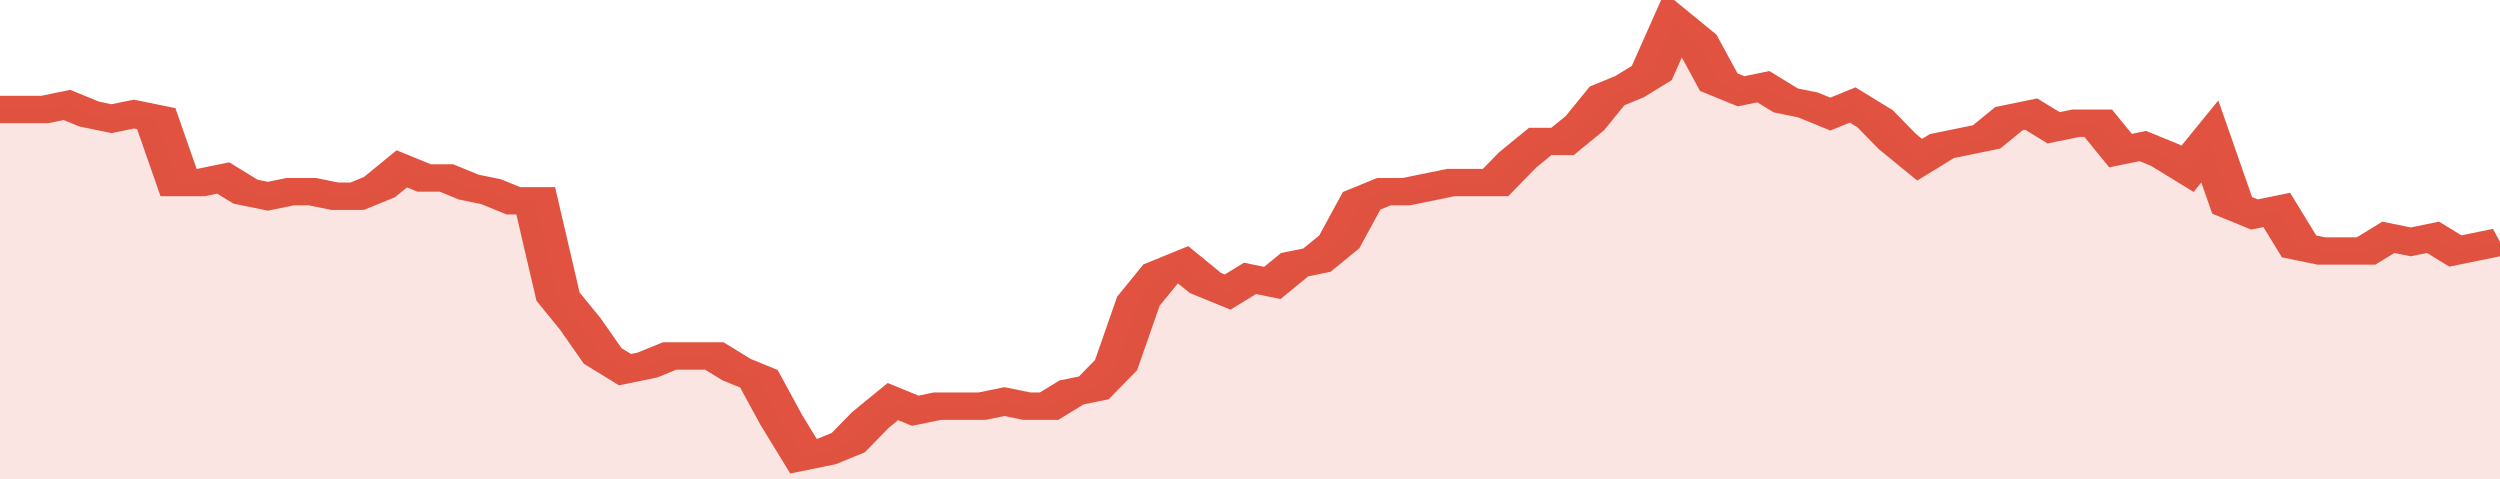
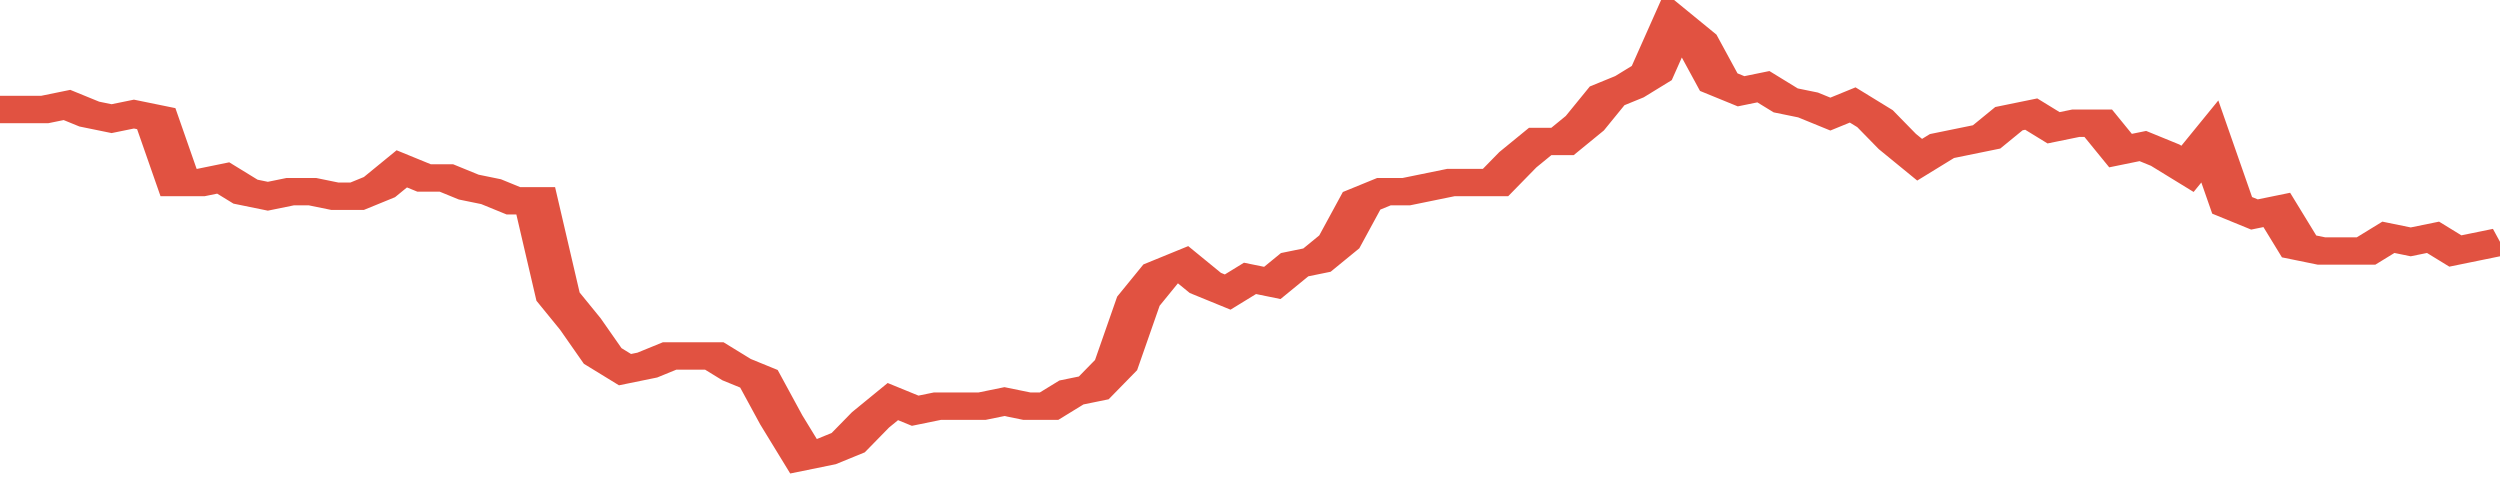
<svg xmlns="http://www.w3.org/2000/svg" viewBox="0 0 336 105" width="120" height="23" preserveAspectRatio="none">
  <polyline fill="none" stroke="#E15241" stroke-width="6" points="0, 24 3, 24 6, 24 9, 23 12, 25 15, 26 18, 25 21, 26 24, 40 27, 40 30, 39 33, 42 36, 43 39, 42 42, 42 45, 43 48, 43 51, 41 54, 37 57, 39 60, 39 63, 41 66, 42 69, 44 72, 44 75, 65 78, 71 81, 78 84, 81 87, 80 90, 78 93, 78 96, 78 99, 81 102, 83 105, 92 108, 100 111, 99 114, 97 117, 92 120, 88 123, 90 126, 89 129, 89 132, 89 135, 88 138, 89 141, 89 144, 86 147, 85 150, 80 153, 66 156, 60 159, 58 162, 62 165, 64 168, 61 171, 62 174, 58 177, 57 180, 53 183, 44 186, 42 189, 42 192, 41 195, 40 198, 40 201, 40 204, 35 207, 31 210, 31 213, 27 216, 21 219, 19 222, 16 225, 5 228, 9 231, 18 234, 20 237, 19 240, 22 243, 23 246, 25 249, 23 252, 26 255, 31 258, 35 261, 32 264, 31 267, 30 270, 26 273, 25 276, 28 279, 27 282, 27 285, 33 288, 32 291, 34 294, 37 297, 31 300, 45 303, 47 306, 46 309, 54 312, 55 315, 55 318, 55 321, 52 324, 53 327, 52 330, 55 333, 54 336, 53 336, 53 "> </polyline>
-   <polygon fill="#E15241" opacity="0.15" points="0, 105 0, 24 3, 24 6, 24 9, 23 12, 25 15, 26 18, 25 21, 26 24, 40 27, 40 30, 39 33, 42 36, 43 39, 42 42, 42 45, 43 48, 43 51, 41 54, 37 57, 39 60, 39 63, 41 66, 42 69, 44 72, 44 75, 65 78, 71 81, 78 84, 81 87, 80 90, 78 93, 78 96, 78 99, 81 102, 83 105, 92 108, 100 111, 99 114, 97 117, 92 120, 88 123, 90 126, 89 129, 89 132, 89 135, 88 138, 89 141, 89 144, 86 147, 85 150, 80 153, 66 156, 60 159, 58 162, 62 165, 64 168, 61 171, 62 174, 58 177, 57 180, 53 183, 44 186, 42 189, 42 192, 41 195, 40 198, 40 201, 40 204, 35 207, 31 210, 31 213, 27 216, 21 219, 19 222, 16 225, 5 228, 9 231, 18 234, 20 237, 19 240, 22 243, 23 246, 25 249, 23 252, 26 255, 31 258, 35 261, 32 264, 31 267, 30 270, 26 273, 25 276, 28 279, 27 282, 27 285, 33 288, 32 291, 34 294, 37 297, 31 300, 45 303, 47 306, 46 309, 54 312, 55 315, 55 318, 55 321, 52 324, 53 327, 52 330, 55 333, 54 336, 53 336, 105 " />
</svg>